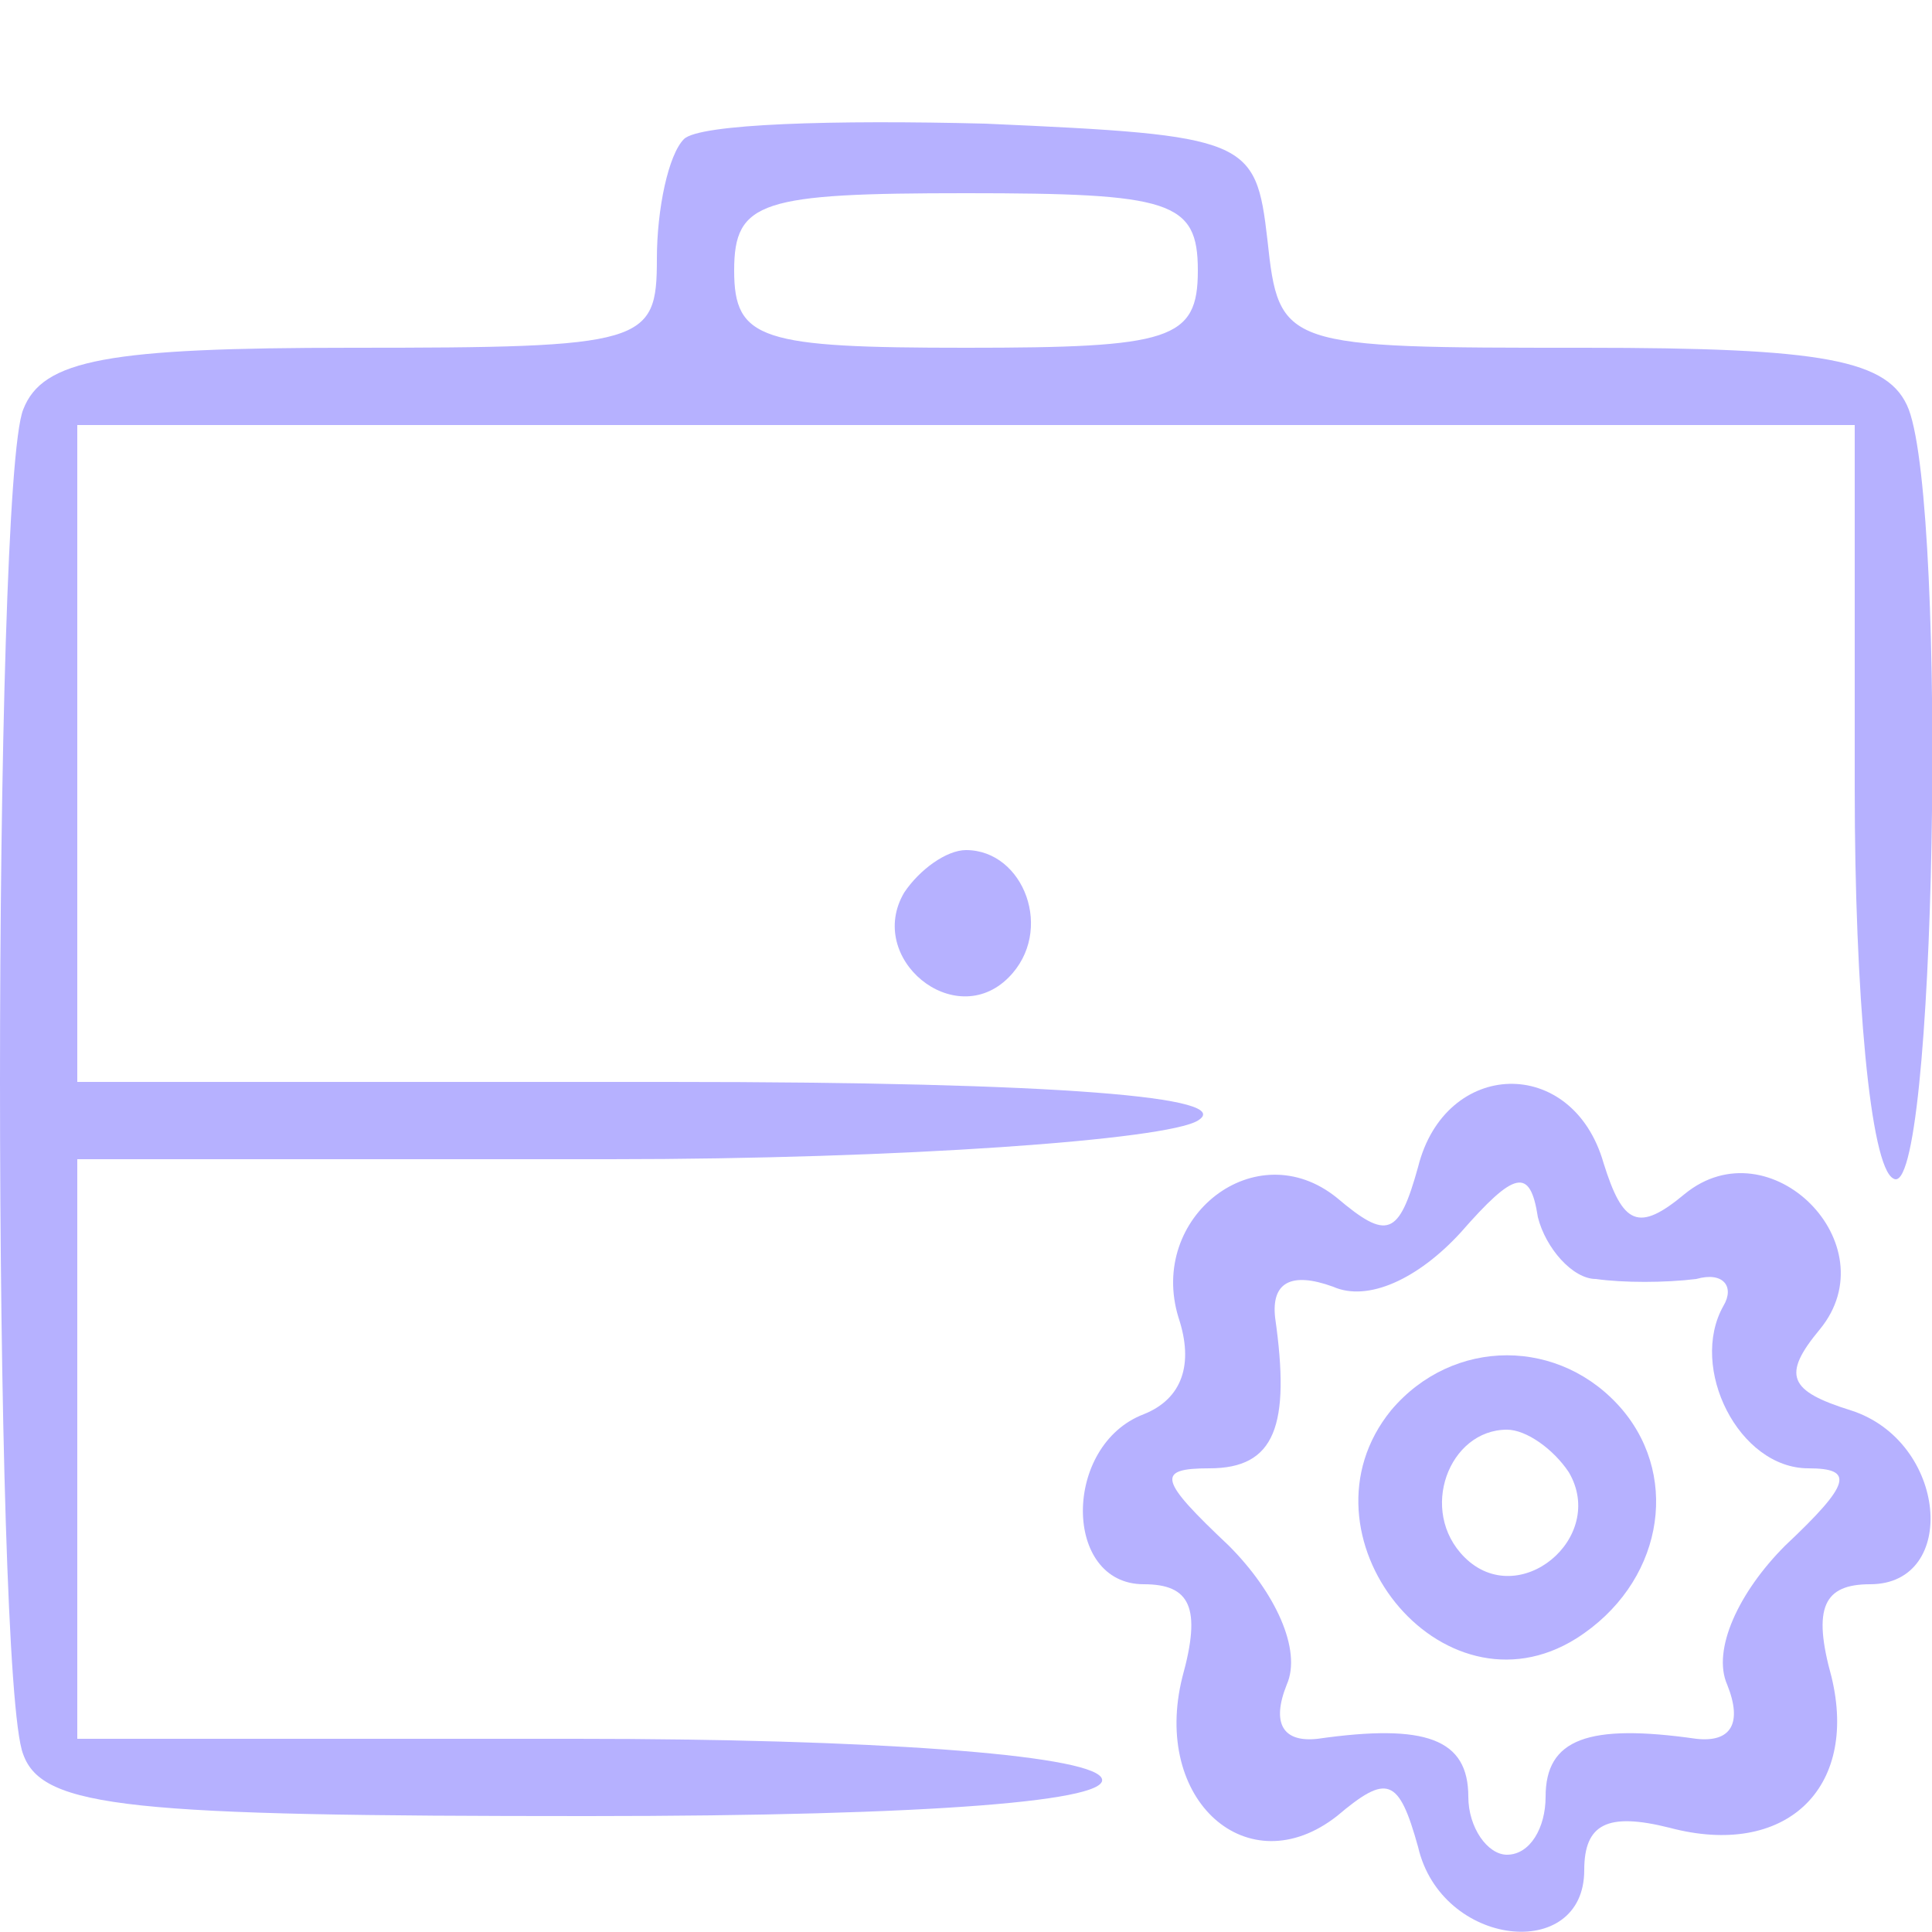
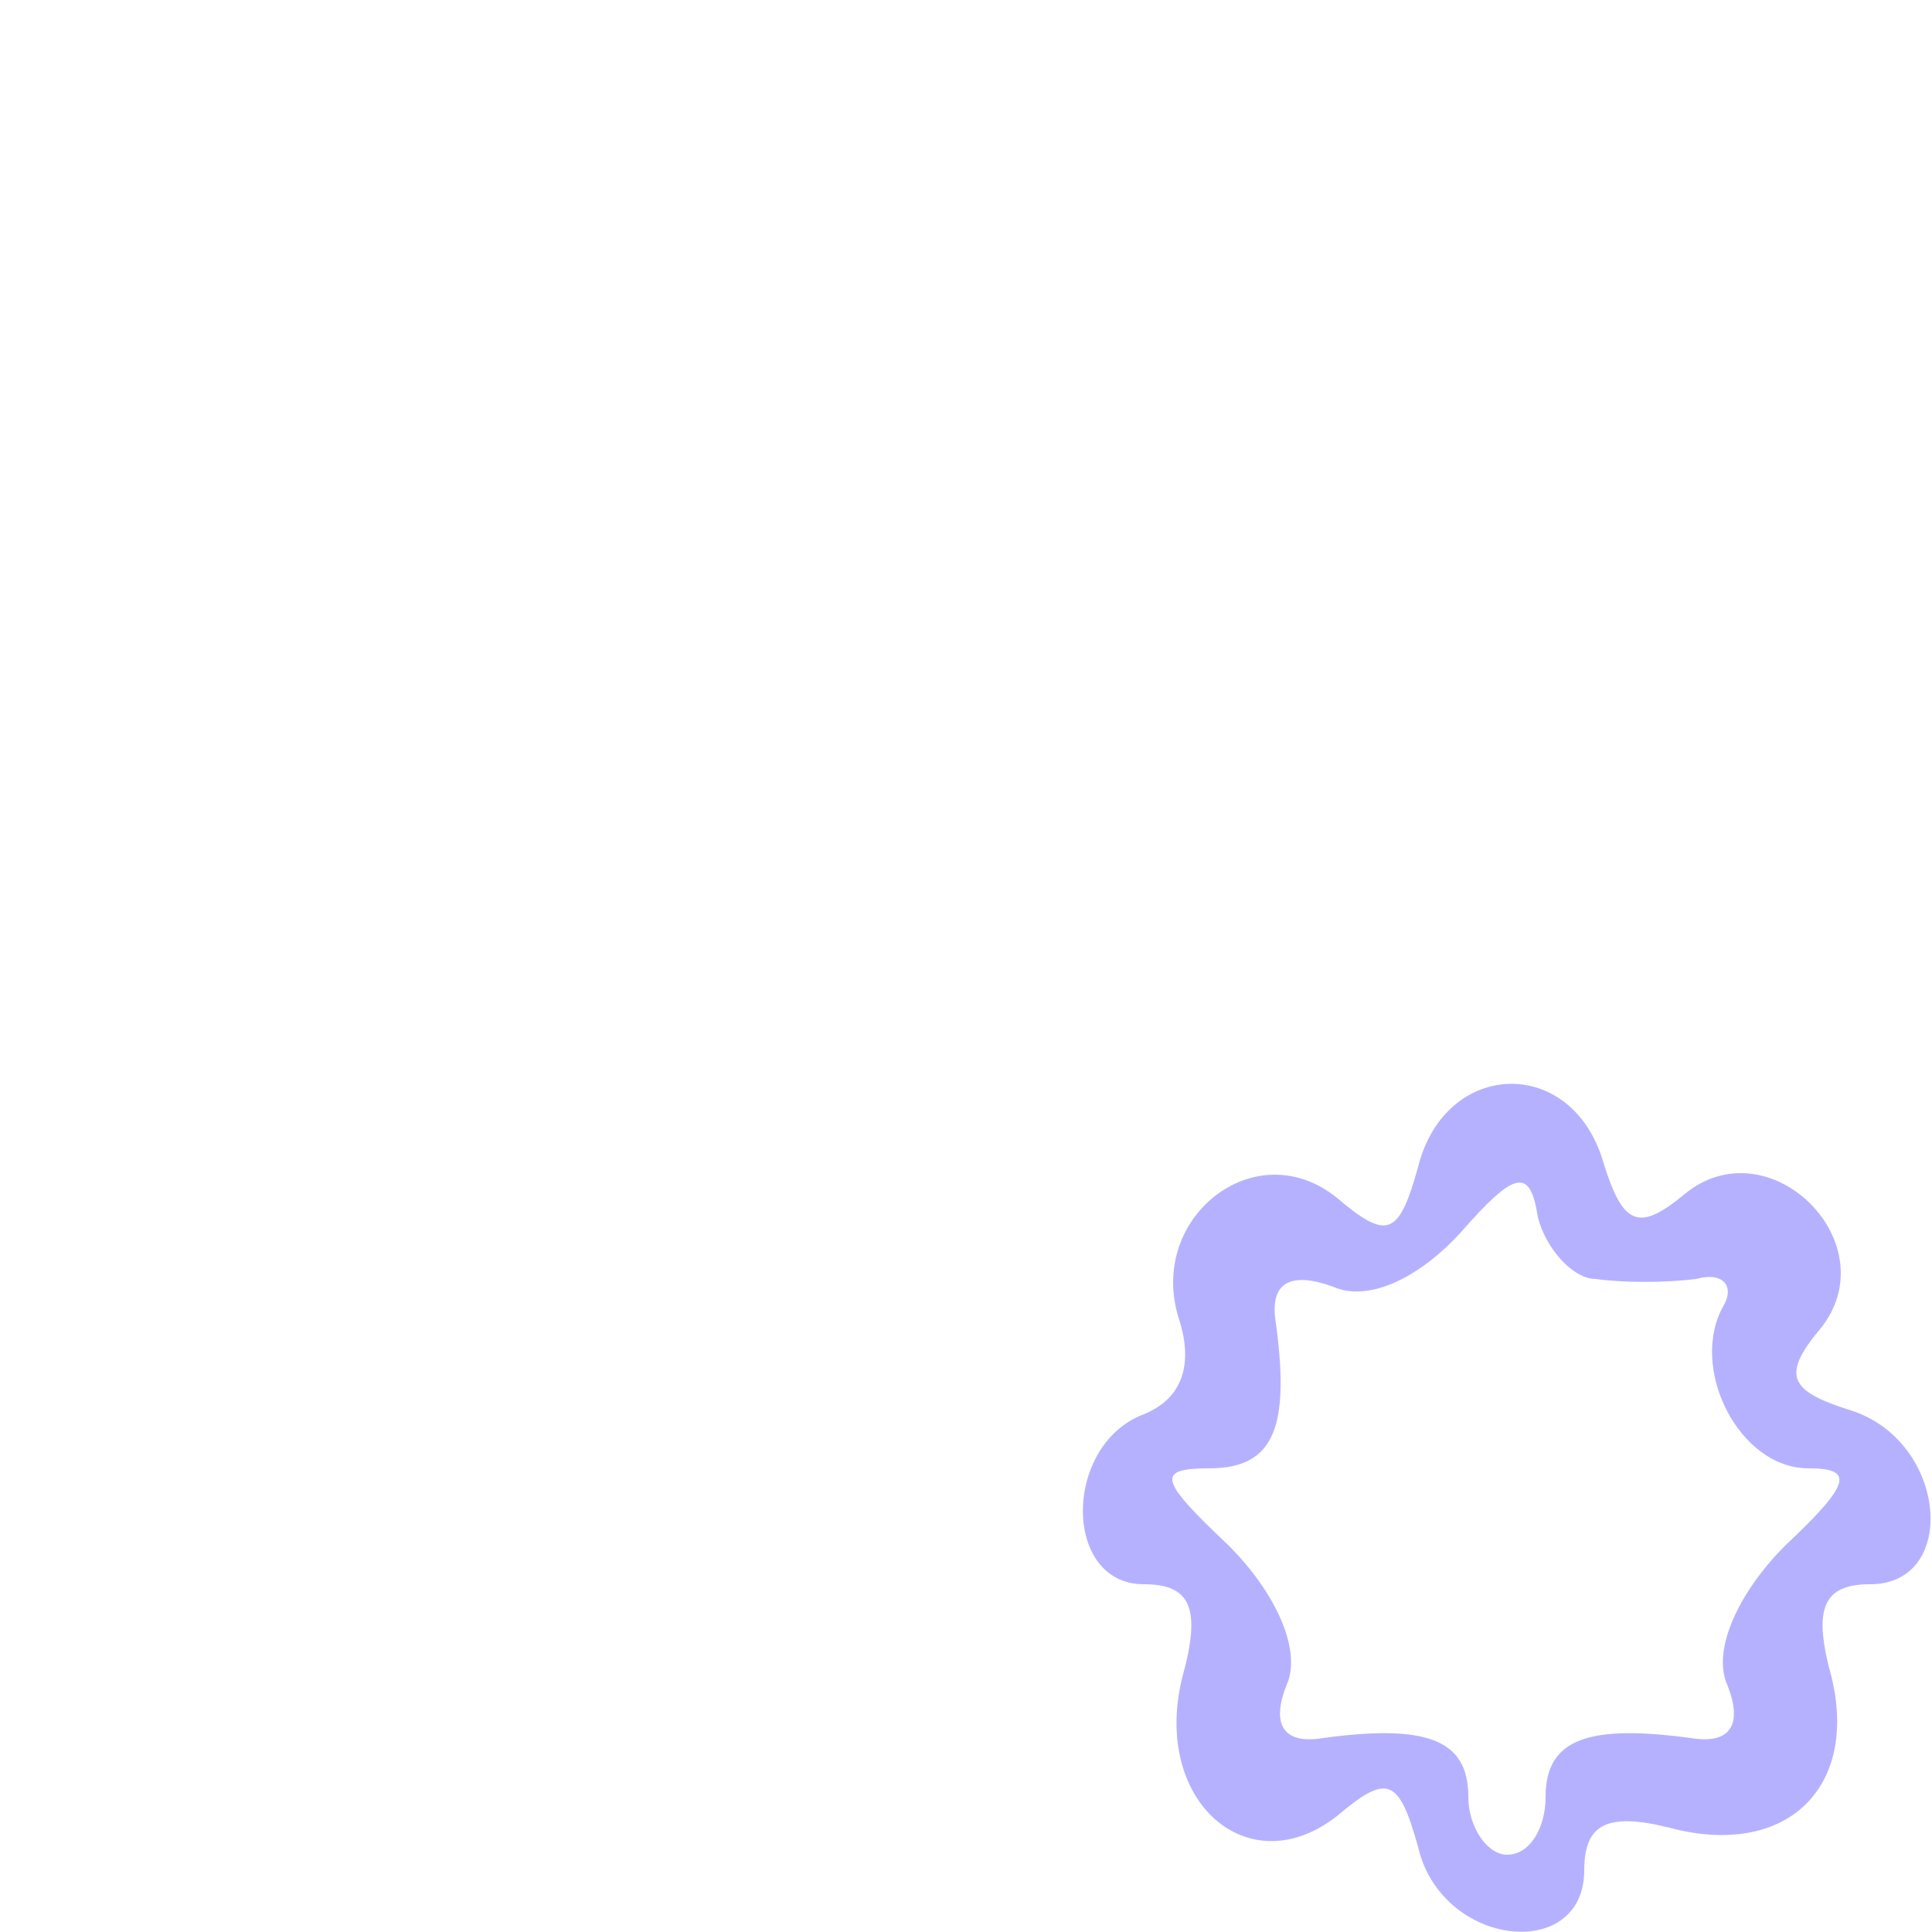
<svg xmlns="http://www.w3.org/2000/svg" width="50pt" height="50pt" viewBox="0 0 50 50" preserveAspectRatio="xMidYMid meet">
  <g transform="translate(0,50) scale(0.1,-0.1)" fill="#b6b1ff" stroke="none">
-     <path d="M177 464 c-4 -4 -7 -18 -7 -31 0 -22 -3 -23 -79 -23 -63 0 -80 -3 -85 -16 -8 -20 -8 -328 0 -348 5 -14 28 -16 146 -16 90 0 137 4 133 10 -4 6 -60 10 -136 10 l-129 0 0 75 0 75 138 0 c75 0 144 5 152 10 10 6 -35 10 -137 10 l-153 0 0 85 0 85 230 0 230 0 0 -94 c0 -53 4 -98 10 -101 11 -7 14 172 4 199 -5 13 -22 16 -84 16 -78 0 -79 0 -82 28 -3 26 -5 27 -73 30 -39 1 -74 0 -78 -4z m133 -34 c0 -18 -7 -20 -60 -20 -53 0 -60 2 -60 20 0 18 7 20 60 20 53 0 60 -2 60 -20z" />
-     <path d="M234 269 c-10 -17 13 -36 27 -22 12 12 4 33 -11 33 -5 0 -12 -5 -16 -11z" />
    <path d="M367 198 c-5 -18 -8 -19 -21 -8 -21 17 -49 -5 -41 -31 4 -12 1 -21 -9 -25 -21 -8 -21 -44 0 -44 12 0 15 -6 10 -24 -8 -32 17 -54 40 -36 13 11 16 10 21 -8 6 -26 43 -30 43 -6 0 12 6 15 22 11 30 -8 49 10 42 39 -5 18 -2 24 10 24 23 0 20 37 -5 45 -16 5 -18 9 -8 21 18 22 -13 53 -35 35 -12 -10 -16 -8 -21 8 -8 28 -41 27 -48 -1z m46 -29 c7 -1 18 -1 26 0 7 2 10 -2 7 -7 -9 -16 4 -42 22 -42 12 0 11 -4 -6 -20 -12 -12 -19 -27 -15 -36 4 -10 1 -15 -8 -14 -28 4 -39 0 -39 -15 0 -8 -4 -15 -10 -15 -5 0 -10 7 -10 15 0 15 -11 19 -39 15 -9 -1 -12 4 -8 14 4 9 -3 24 -15 36 -18 17 -19 20 -5 20 17 0 21 11 17 39 -1 9 4 12 15 8 9 -4 22 2 33 14 14 16 18 17 20 4 2 -8 9 -16 15 -16z" />
-     <path d="M360 135 c-26 -32 13 -81 48 -59 22 14 27 41 12 59 -16 19 -44 19 -60 0z m46 -16 c10 -17 -13 -36 -27 -22 -12 12 -4 33 11 33 5 0 12 -5 16 -11z" />
  </g>
</svg>